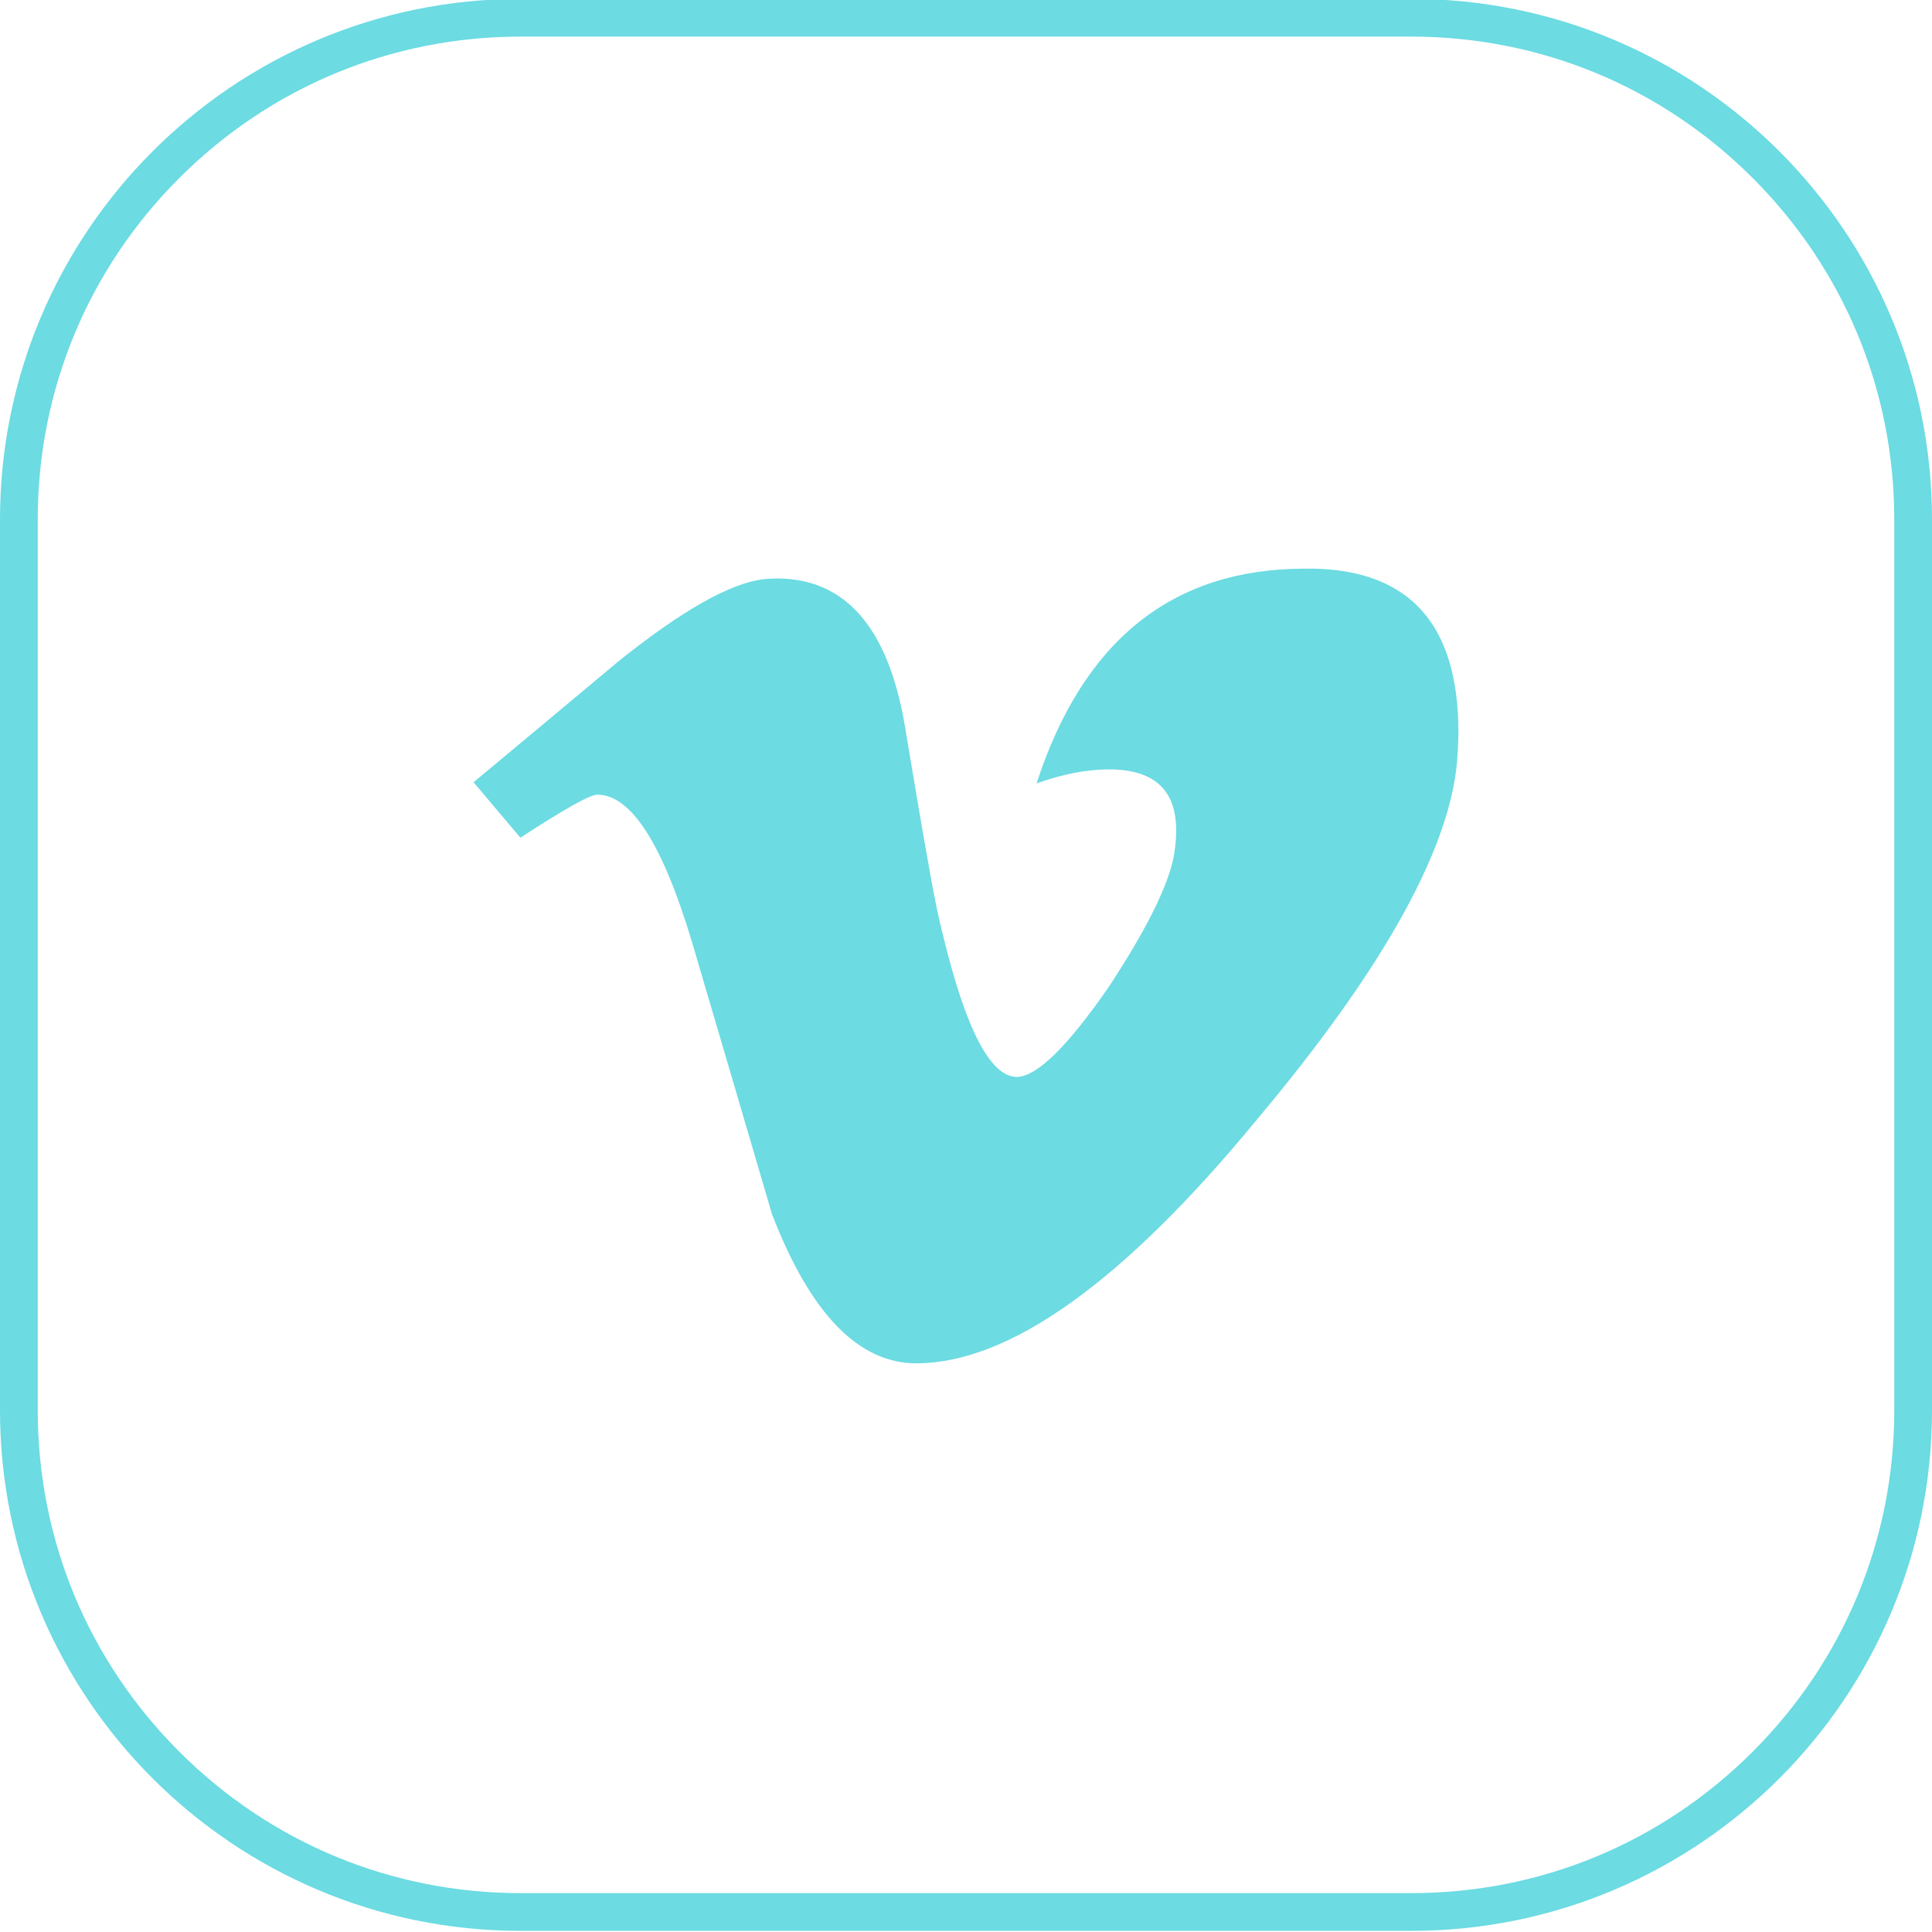
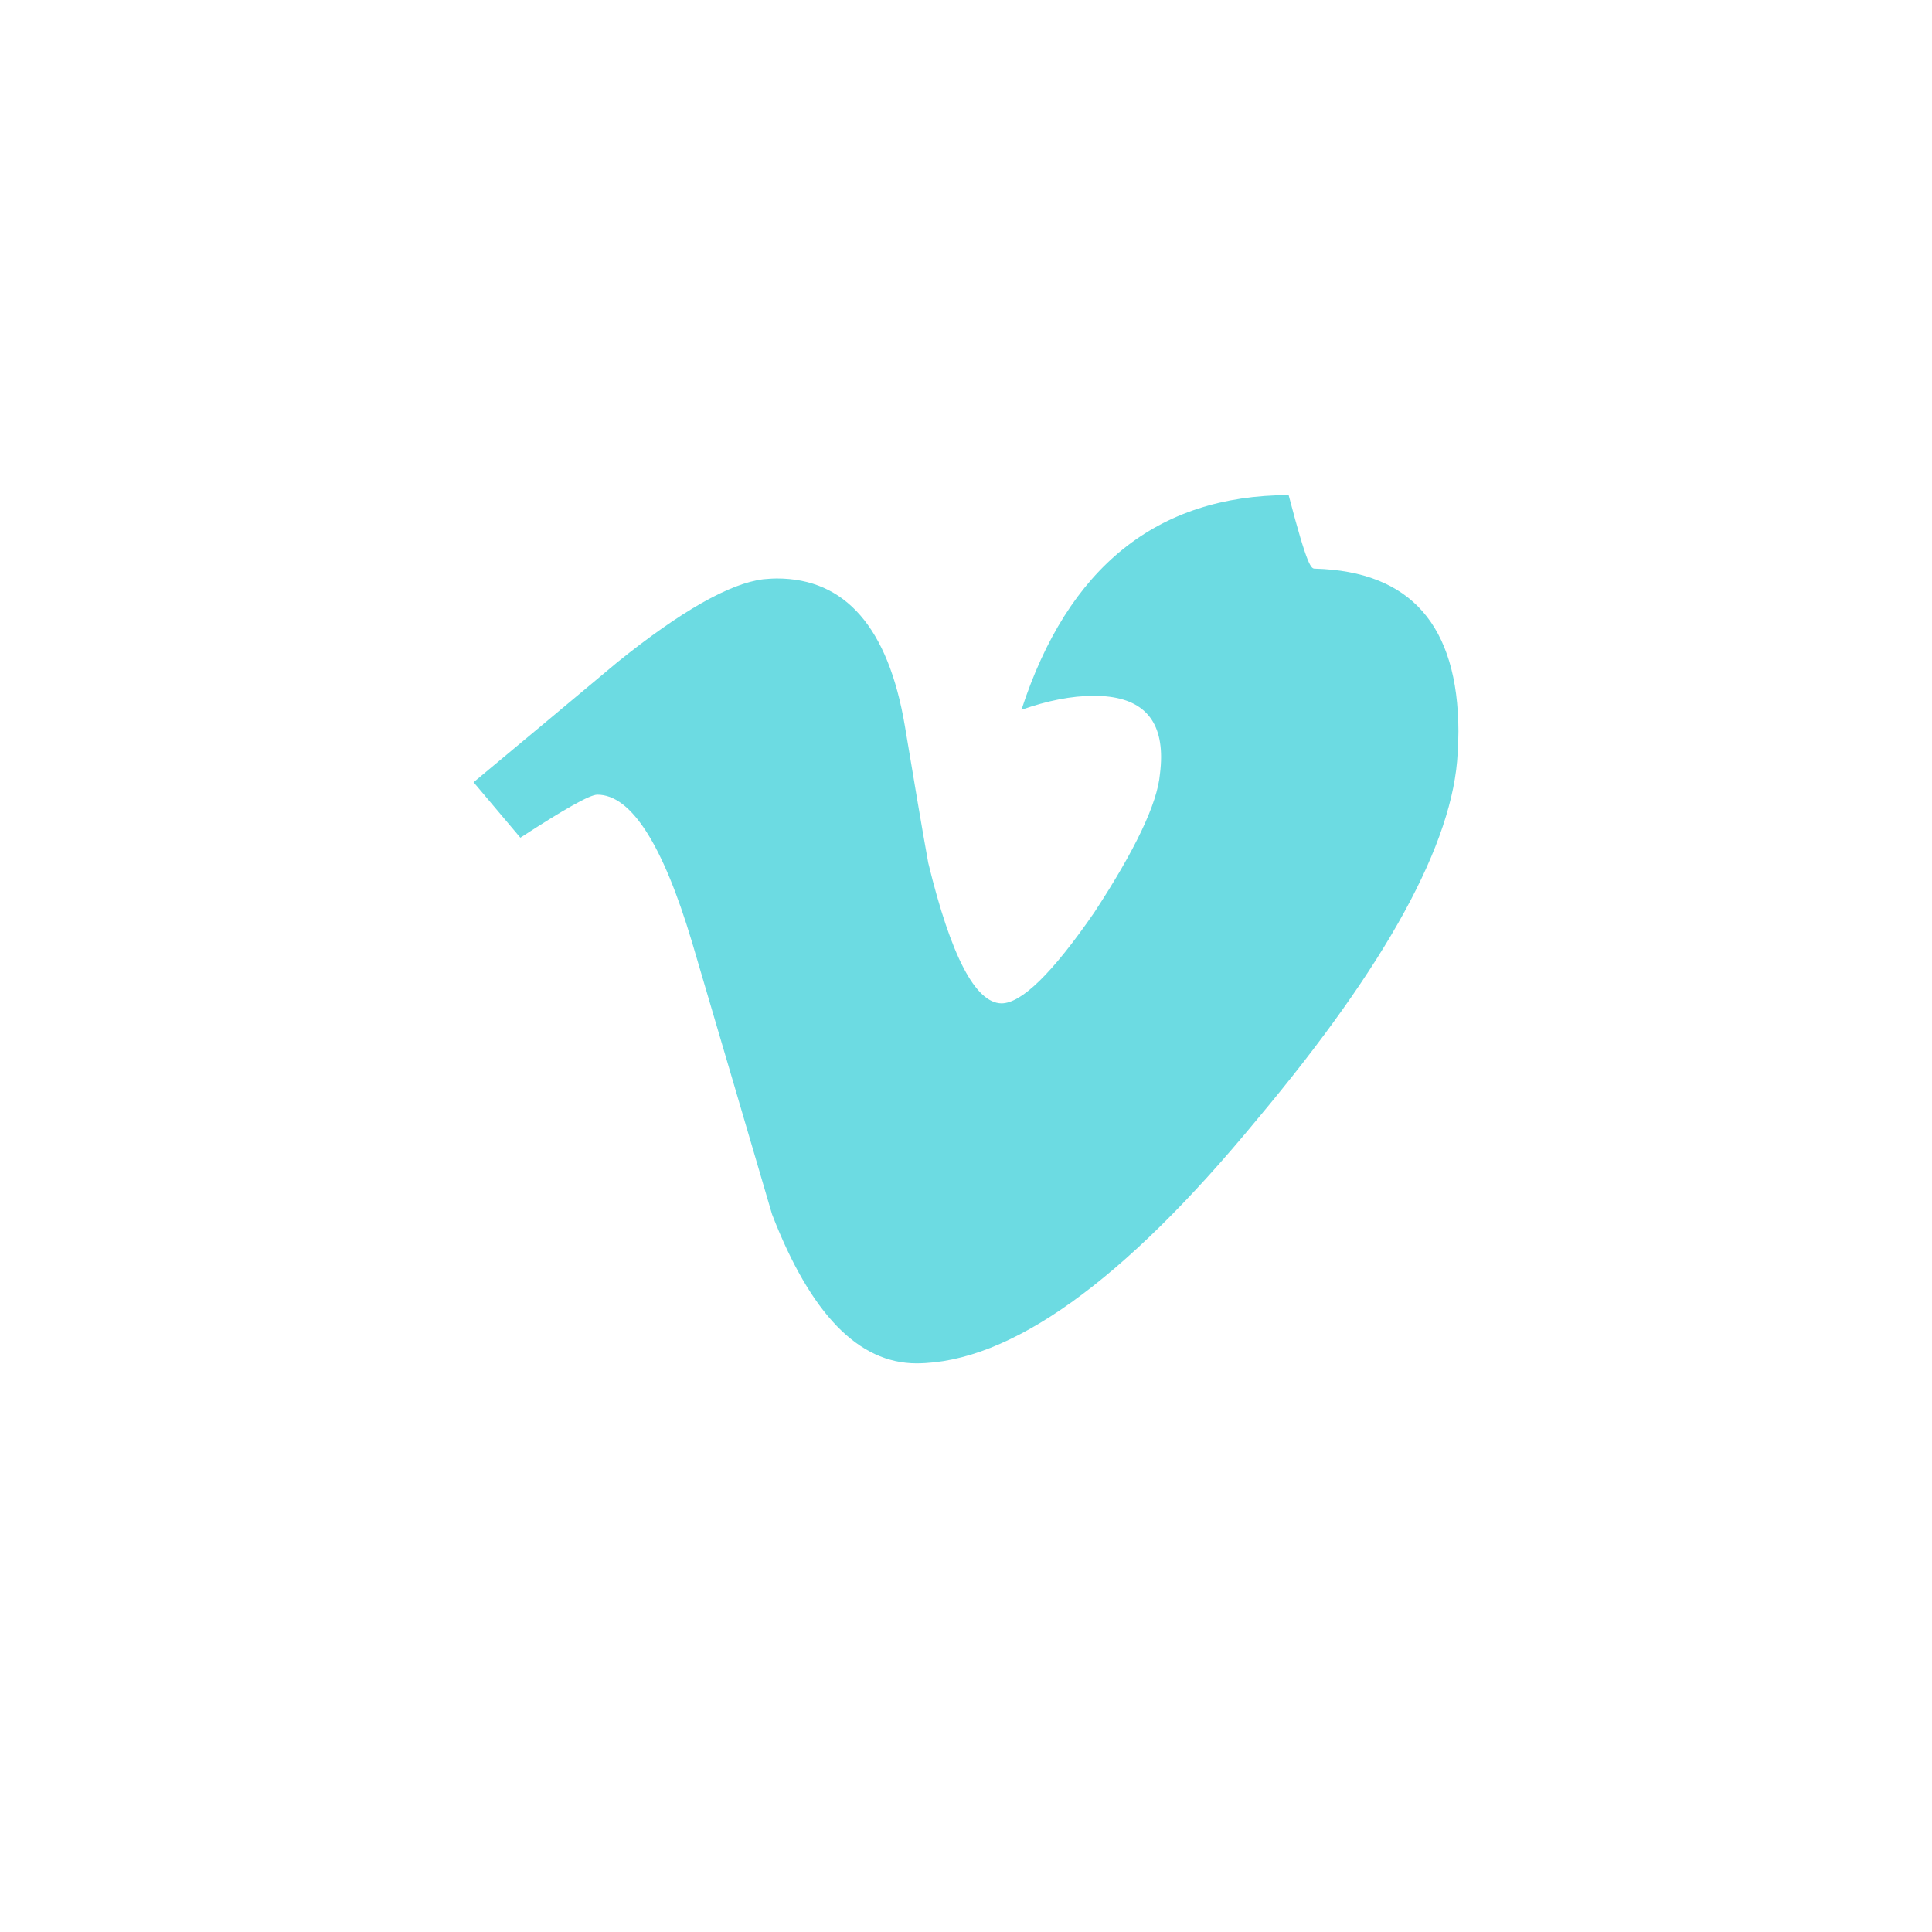
<svg xmlns="http://www.w3.org/2000/svg" enable-background="new 0 0 512 512" id="Layer_1" version="1.1" viewBox="0 0 512 512" xml:space="preserve">
  <g>
-     <path d="M374,9.7c34.2,0,66.3,13.3,90.5,37.5s37.5,56.3,37.5,90.5v236c0,34.2-13.3,66.3-37.5,90.5   c-24.2,24.2-56.3,37.5-90.5,37.5H138c-34.2,0-66.3-13.3-90.5-37.5C23.3,440,10,407.9,10,373.7v-236c0-34.2,13.3-66.3,37.5-90.5   S103.8,9.7,138,9.7H374 M374-0.3H138C61.8-0.3,0,61.5,0,137.7v236c0,76.2,61.8,138,138,138h236c76.2,0,138-61.8,138-138v-236   C512,61.5,450.2-0.3,374-0.3L374-0.3z" fill="#6CDBE2" />
-   </g>
-   <path d="M348.5,150.7c25.3,0.7,37.9,15,38,43.1c0,1.8-0.1,3.8-0.2,5.7c-1.1,23.8-18.8,56.2-53.2,97.2  c-35.4,43-65.5,64.5-90.2,64.6c-15.4,0-28.1-13.1-38.3-39.5L194,285.7l-10.6-36c-7.8-26.1-16.2-39.1-25.1-39.1  c-2,0-8.7,3.8-20.4,11.4l-12.4-14.7l19.2-16l18.9-15.8c16.9-13.6,29.8-20.9,38.7-22c1.2-0.1,2.4-0.2,3.6-0.2  c18.1,0,29.5,13,33.9,39.1c2.5,14.9,4.5,27,6.2,36.3c1.6,9.3,3,15.8,4,19.5c6,24.7,12.5,37.1,19.4,37.2c5.3,0,13.5-8,24.6-24.1  c10.8-16.5,16.7-28.8,17.4-36.7c0.2-1.6,0.3-3.1,0.3-4.5c0-10.8-5.9-16.2-17.8-16.2c-6,0-12.4,1.3-19.2,3.7  c12.3-37.8,35.9-56.8,70.8-56.9C346.6,150.7,347.5,150.7,348.5,150.7z" fill="#6CDBE2" />
+     </g>
+   <path d="M348.5,150.7c25.3,0.7,37.9,15,38,43.1c0,1.8-0.1,3.8-0.2,5.7c-1.1,23.8-18.8,56.2-53.2,97.2  c-35.4,43-65.5,64.5-90.2,64.6c-15.4,0-28.1-13.1-38.3-39.5L194,285.7l-10.6-36c-7.8-26.1-16.2-39.1-25.1-39.1  c-2,0-8.7,3.8-20.4,11.4l-12.4-14.7l19.2-16l18.9-15.8c16.9-13.6,29.8-20.9,38.7-22c1.2-0.1,2.4-0.2,3.6-0.2  c18.1,0,29.5,13,33.9,39.1c2.5,14.9,4.5,27,6.2,36.3c6,24.7,12.5,37.1,19.4,37.2c5.3,0,13.5-8,24.6-24.1  c10.8-16.5,16.7-28.8,17.4-36.7c0.2-1.6,0.3-3.1,0.3-4.5c0-10.8-5.9-16.2-17.8-16.2c-6,0-12.4,1.3-19.2,3.7  c12.3-37.8,35.9-56.8,70.8-56.9C346.6,150.7,347.5,150.7,348.5,150.7z" fill="#6CDBE2" />
</svg>